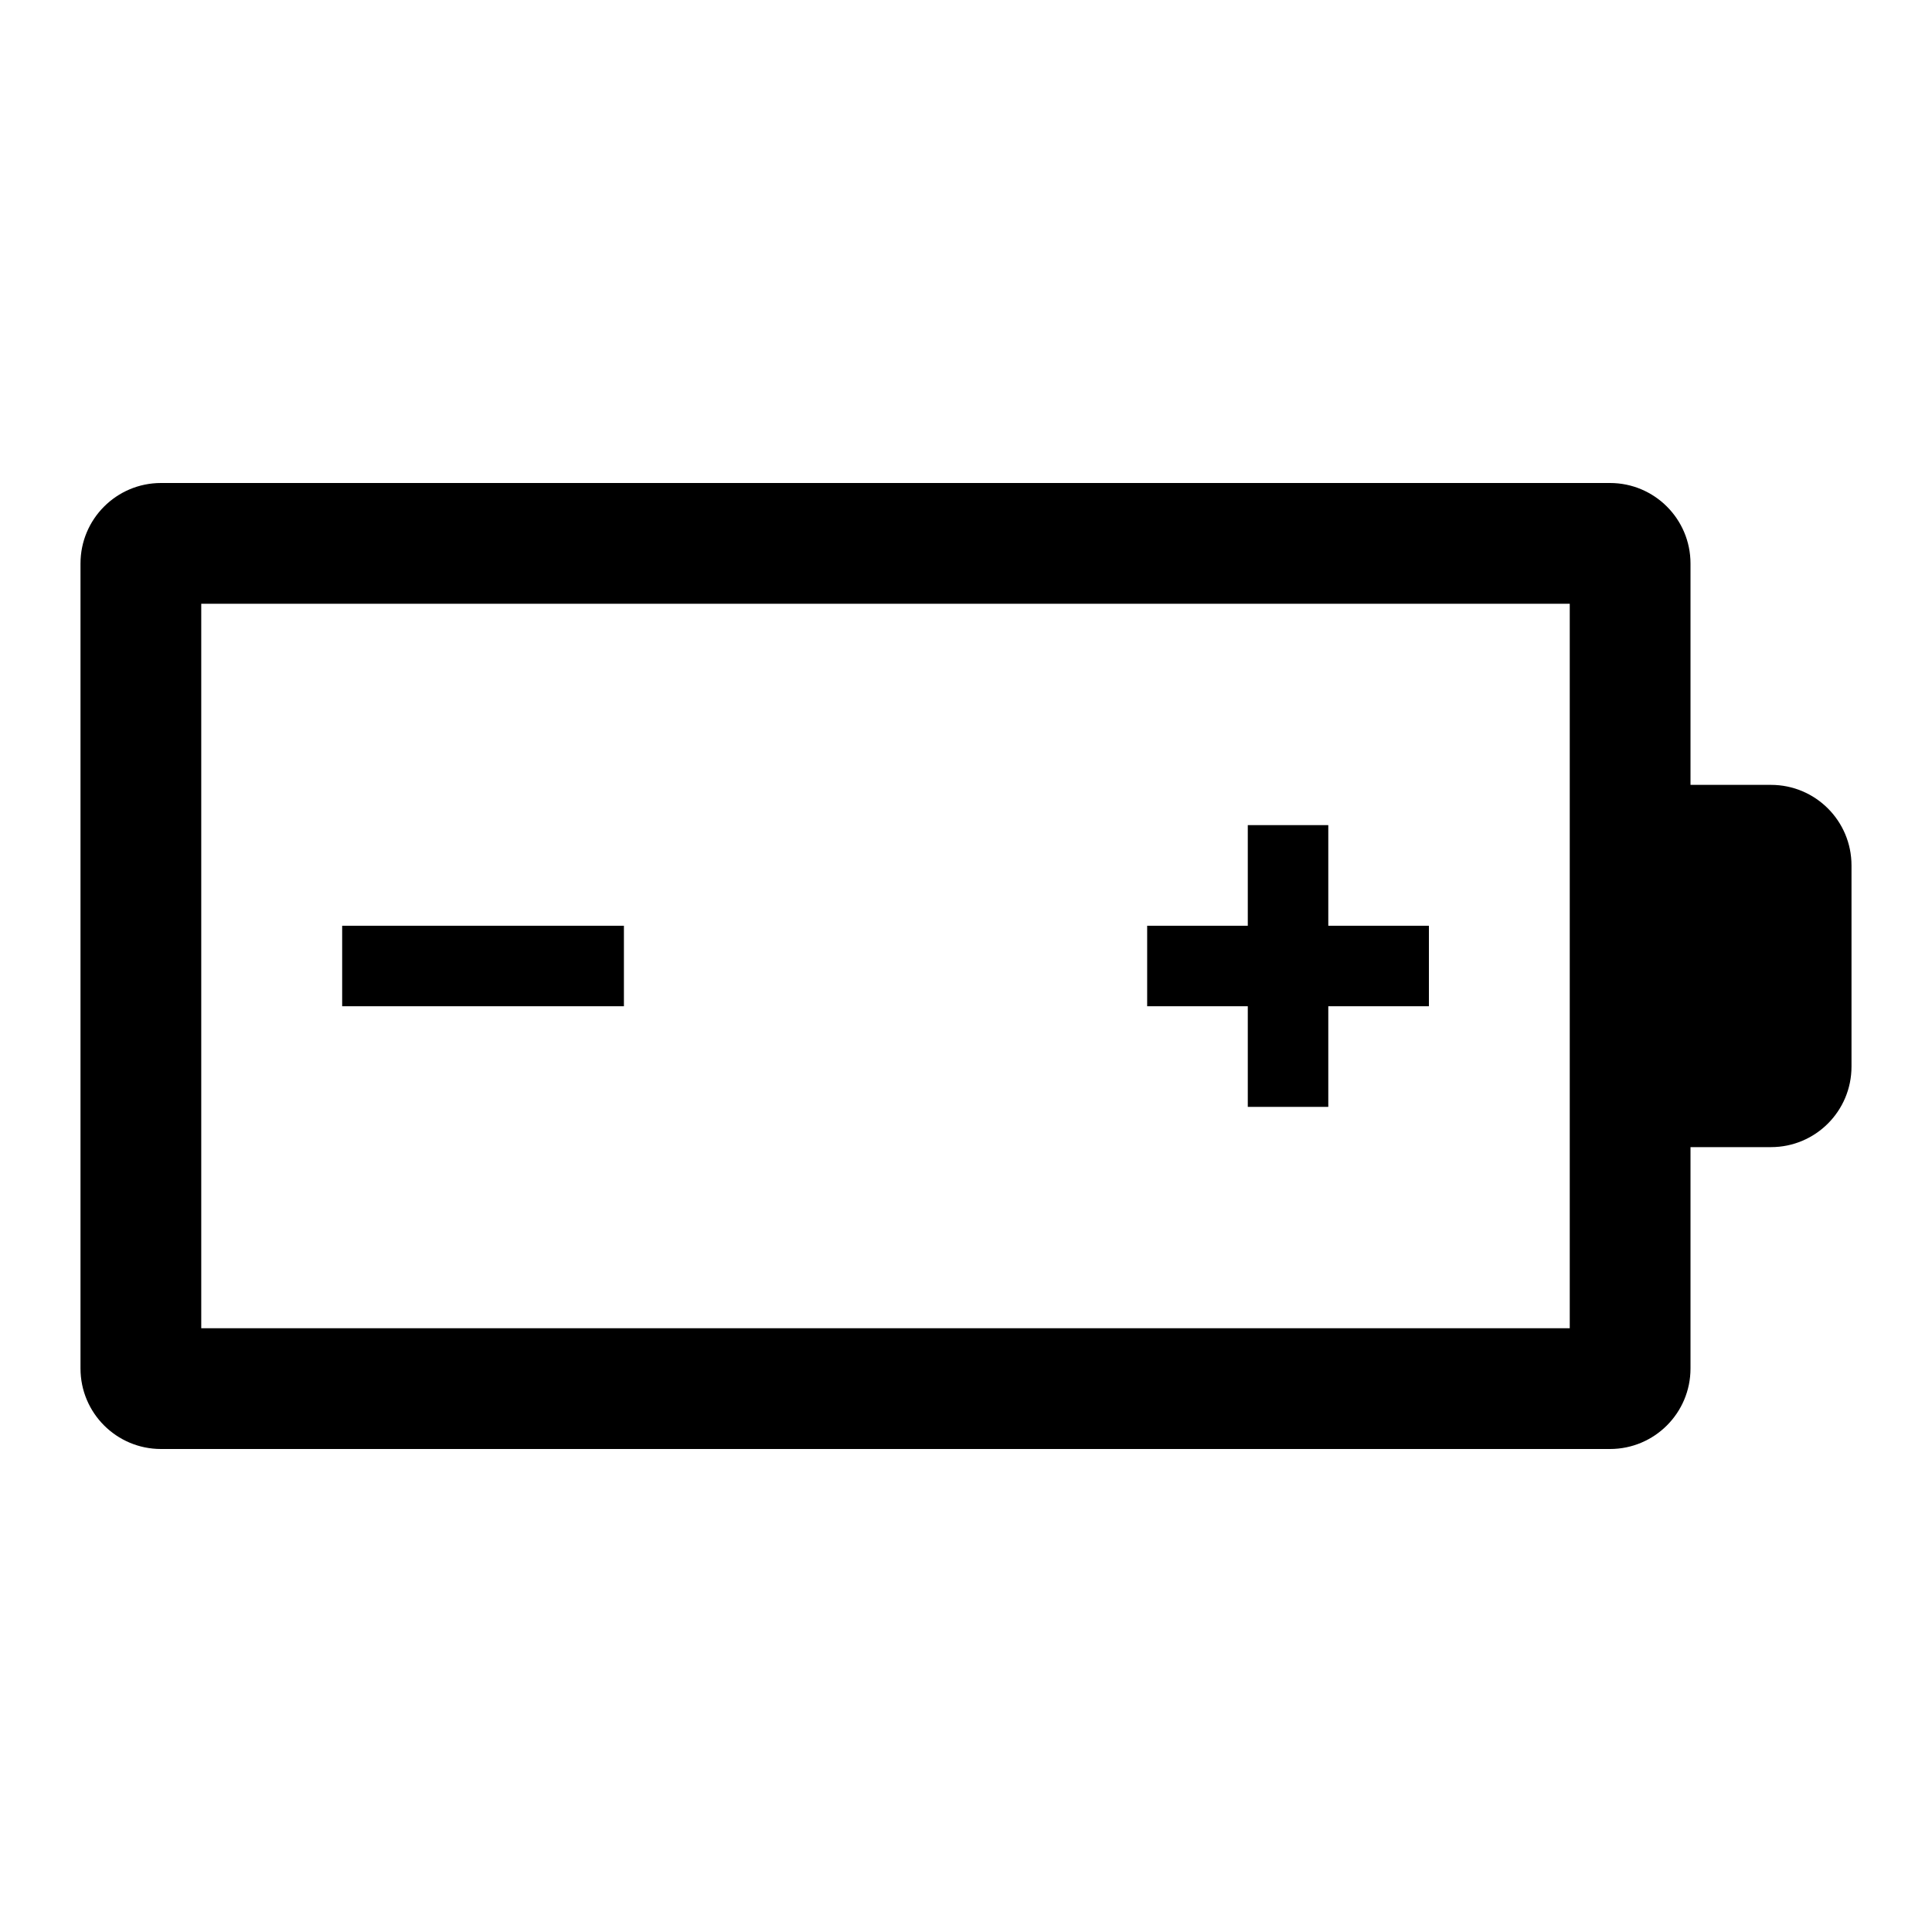
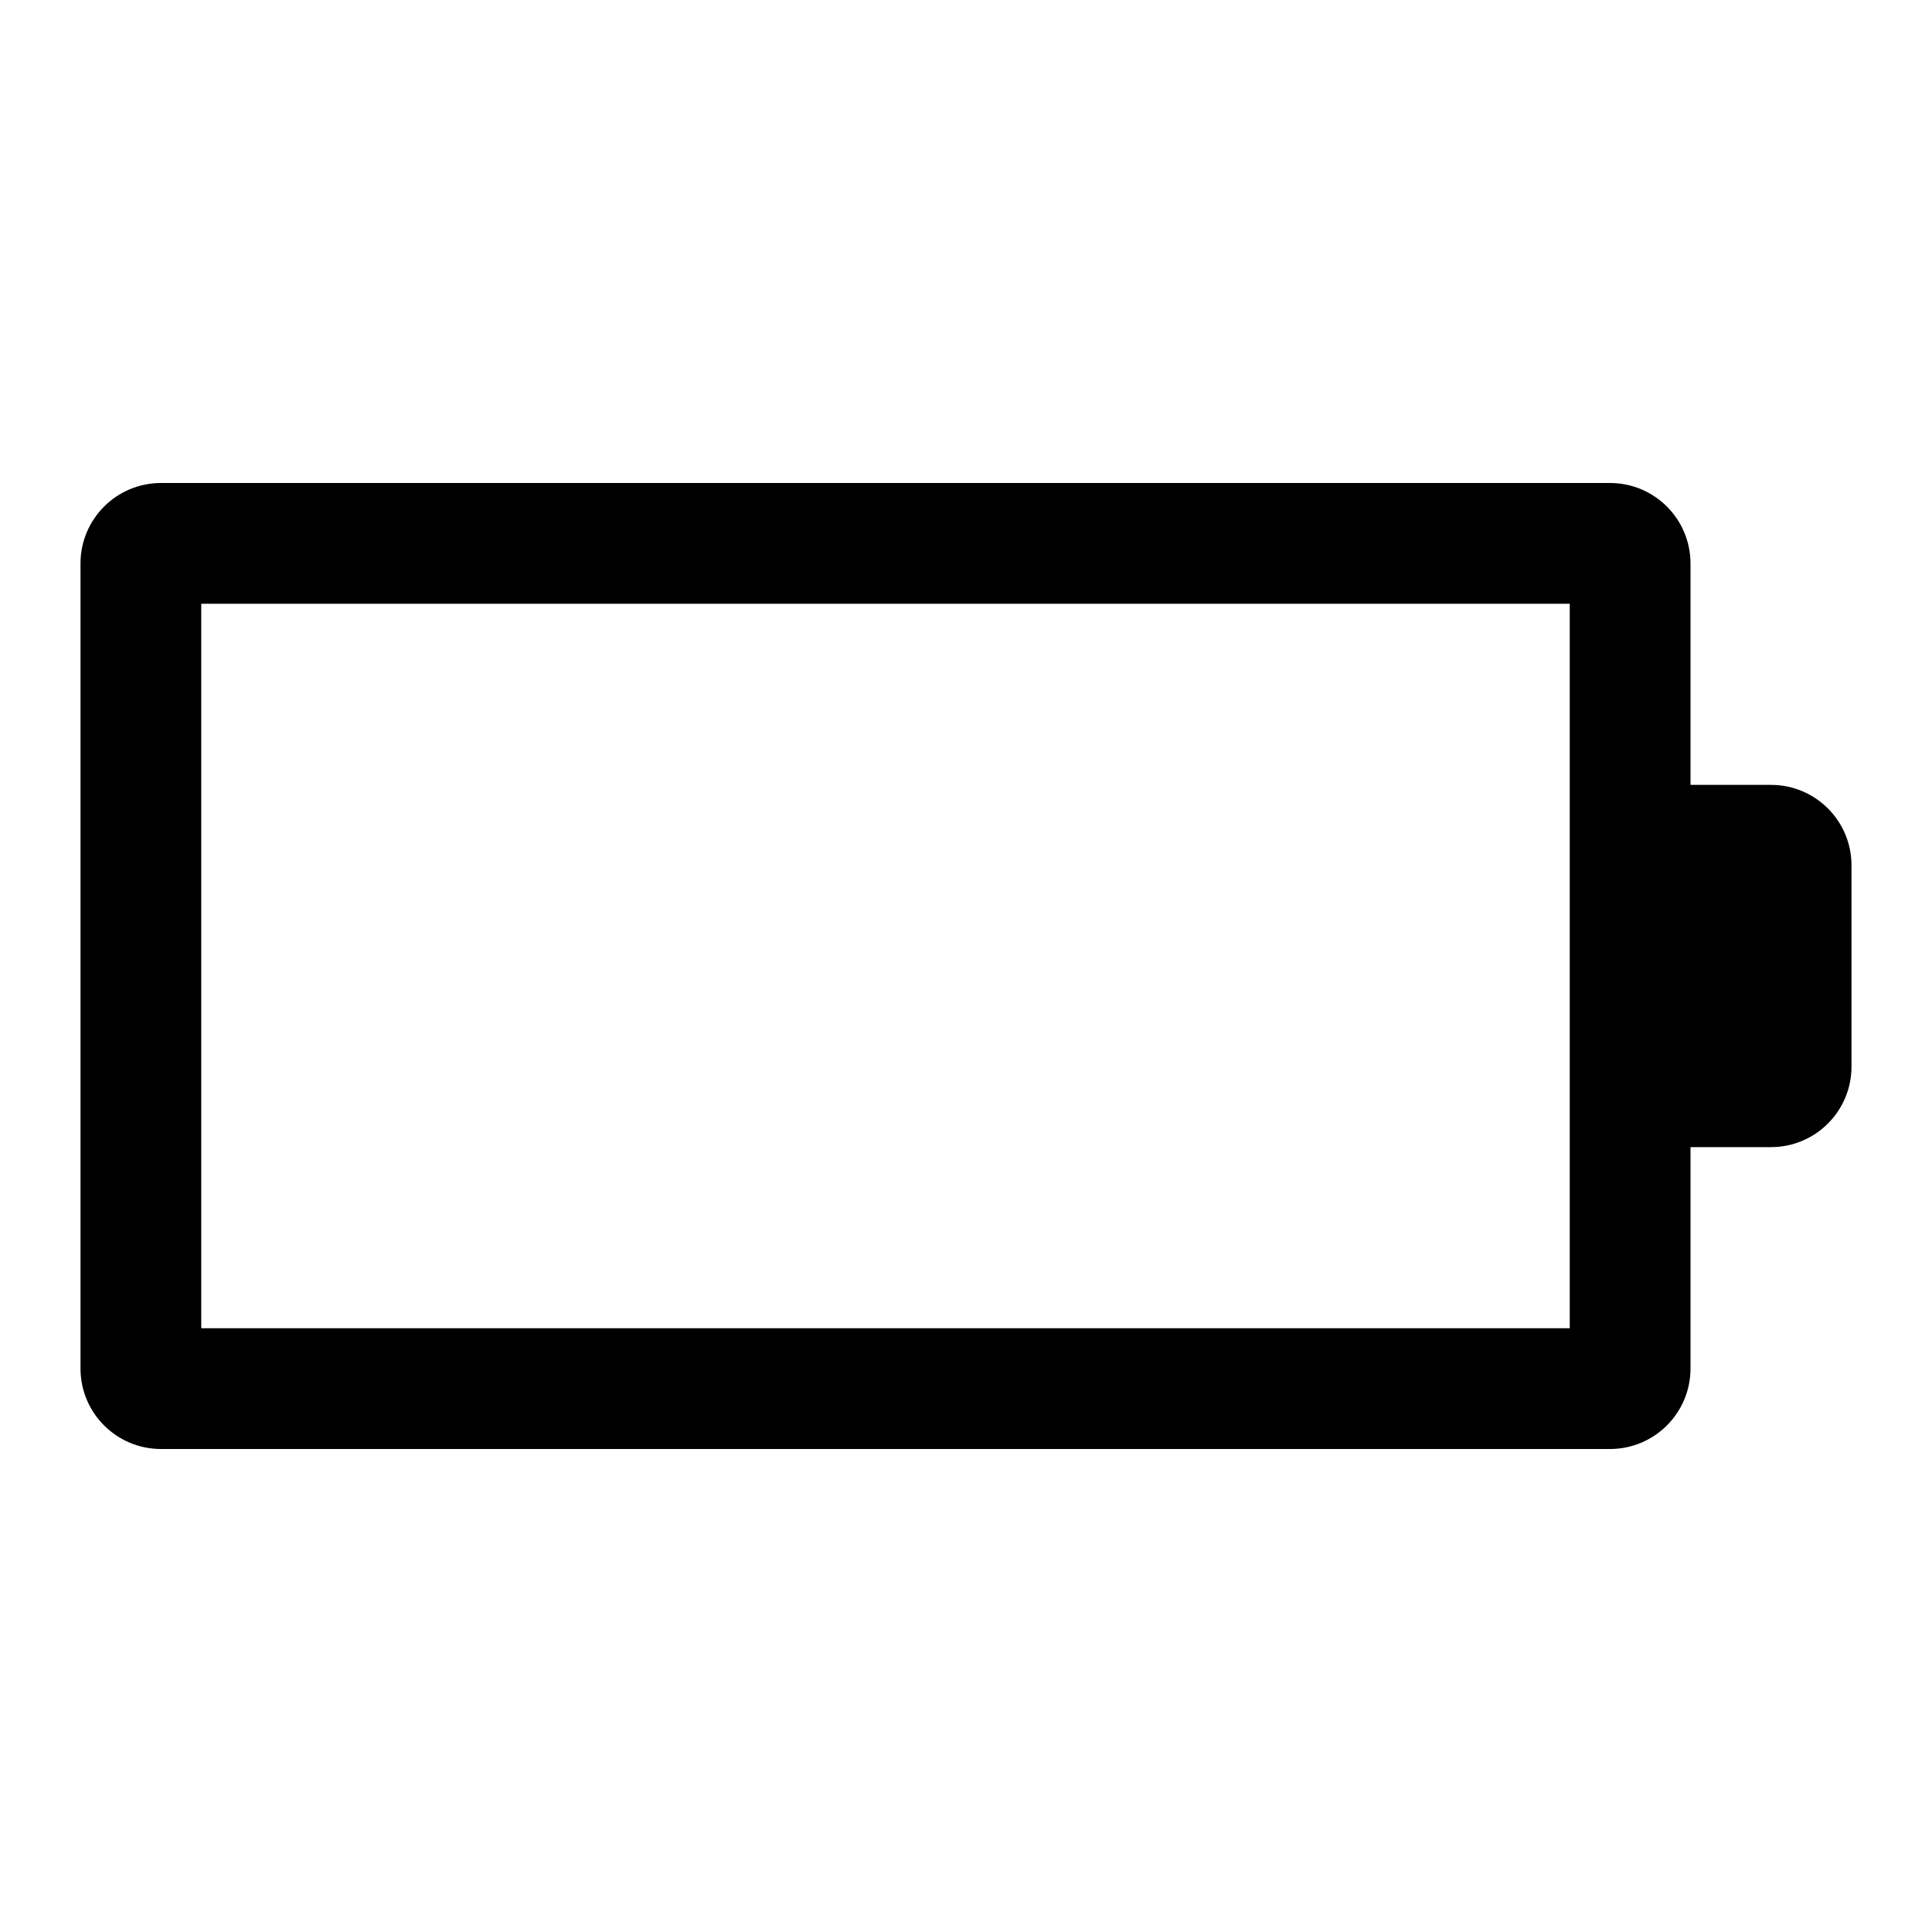
<svg xmlns="http://www.w3.org/2000/svg" width="96" height="96" xml:space="preserve" overflow="hidden">
  <g transform="translate(-479 -375)">
-     <path d="M541.002 430 545.002 430 545.002 425 550.002 425 550.002 421 545.002 421 545.002 416 541.002 416 541.002 421 536.002 421 536.002 425 541.002 425 541.002 430Z" />
-     <path d="M496.002 421 510.002 421 510.002 425 496.002 425Z" />
    <path d="M567 414 563 414 563 403C563 400.791 561.209 399 559 399L487 399C484.791 399 483 400.791 483 403L483 443C483 445.209 484.791 447 487 447L559 447C561.209 447 563 445.209 563 443L563 432 567 432C569.209 432 571 430.209 571 428L571 418C571 415.791 569.209 414 567 414ZM557 441 489 441 489 405 557 405Z" />
  </g>
</svg>